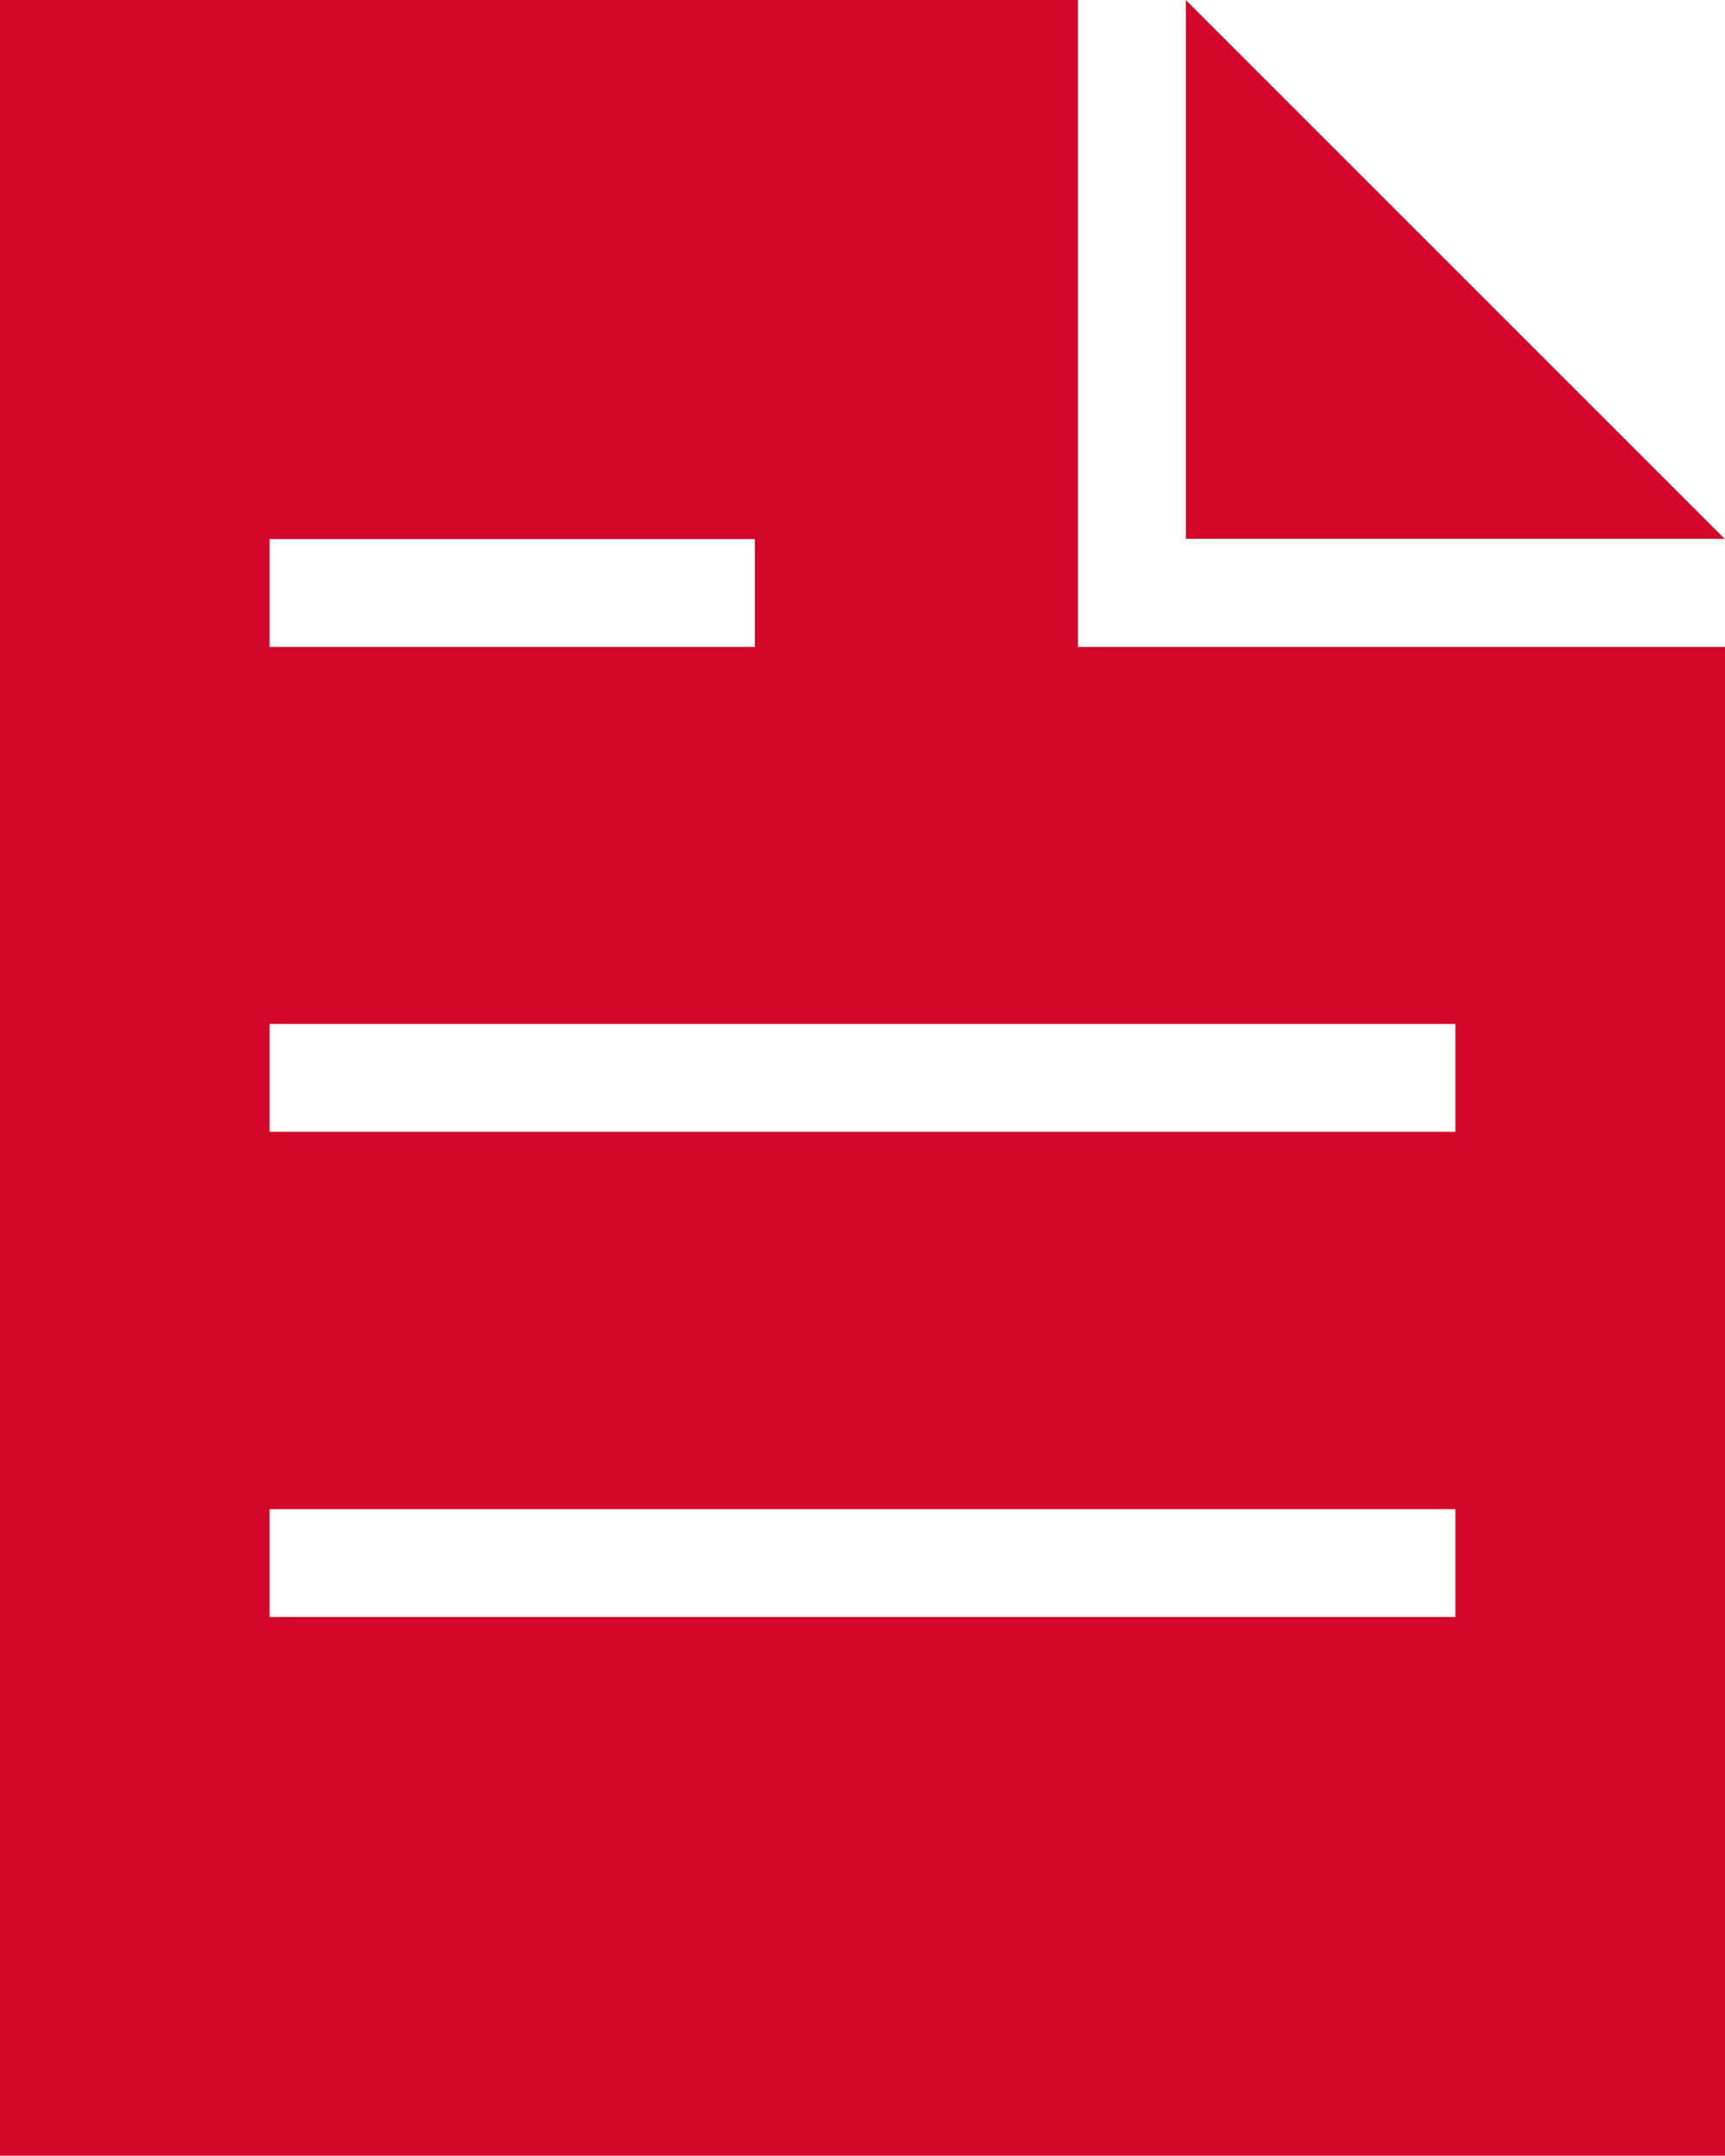
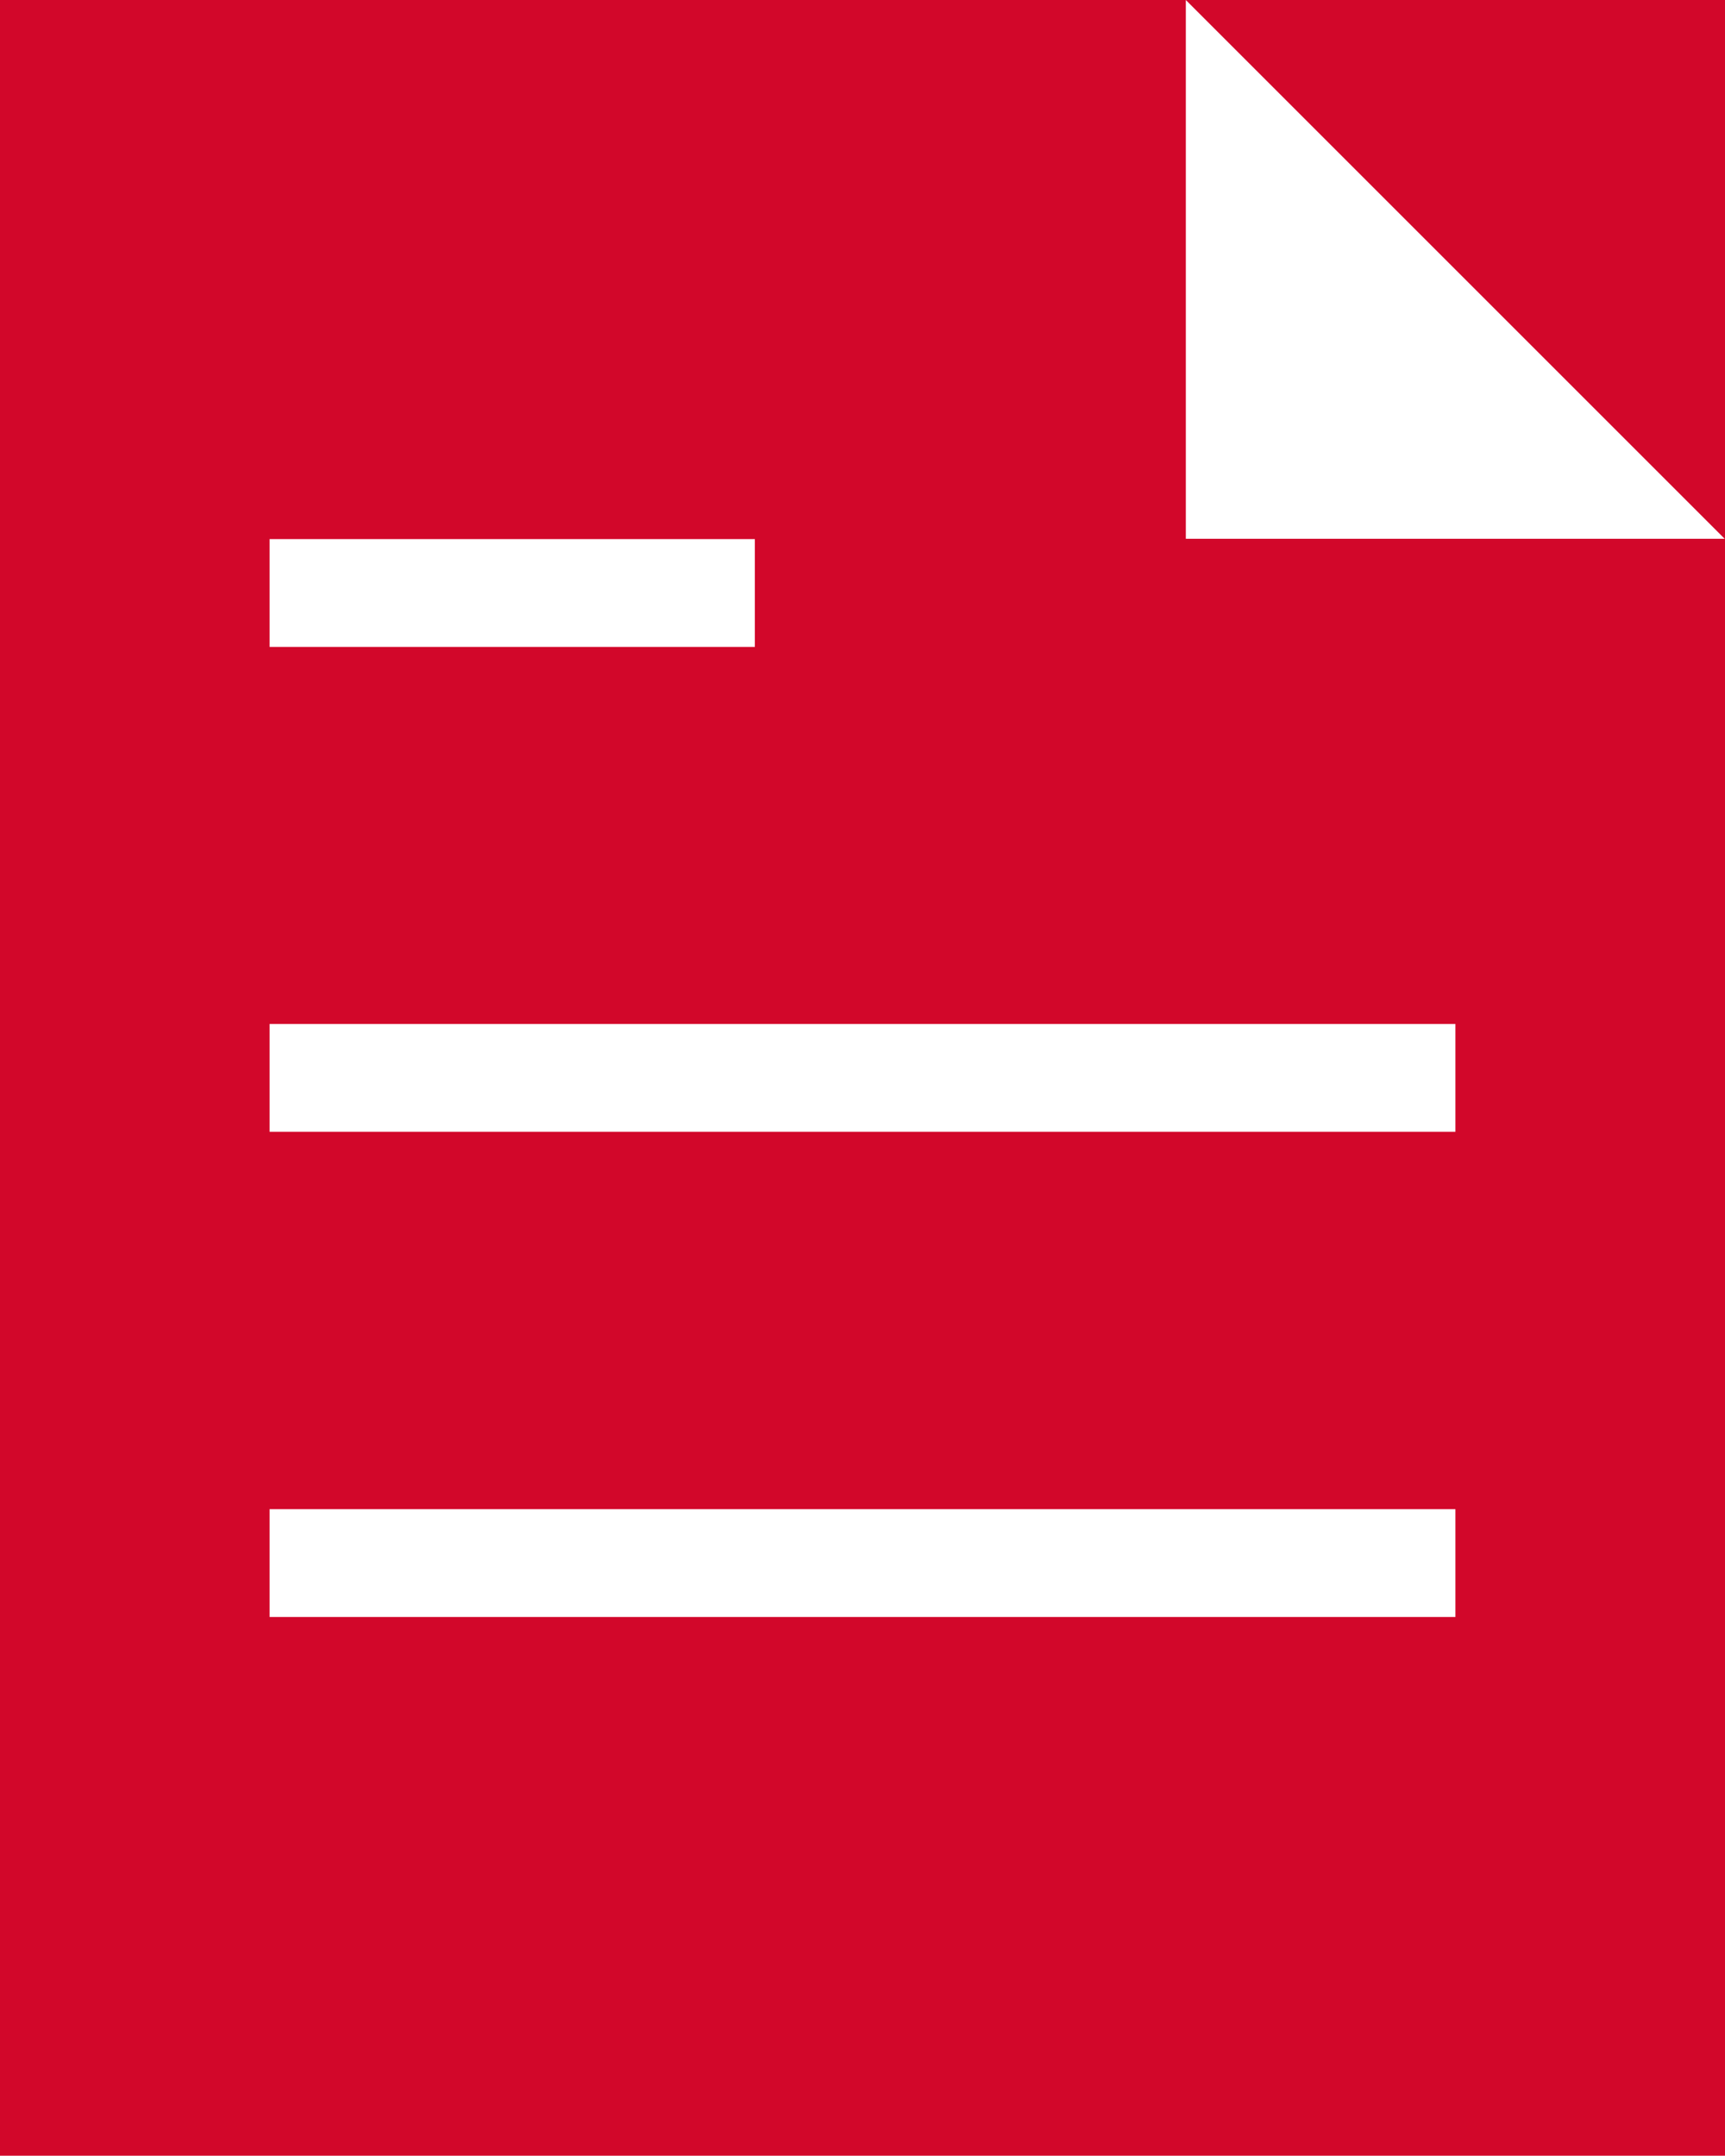
<svg xmlns="http://www.w3.org/2000/svg" id="Layer_2" data-name="Layer 2" viewBox="0 0 50.87 63.58">
  <defs>
    <style>
      .cls-1 {
        fill: #d2072a;
      }
    </style>
  </defs>
  <g id="Text">
-     <path class="cls-1" d="M31.79,0H0V63.58H50.87V19.08H31.79V0ZM7.95,15.9h14.31v3.18H7.95v-3.18Zm34.97,31.79H7.95v-3.18H42.92v3.18Zm0-17.49v3.18H7.95v-3.18H42.92Zm7.95-14.31h-15.9V0l15.9,15.9Z" />
+     <path class="cls-1" d="M31.79,0H0V63.58H50.87V19.08V0ZM7.95,15.9h14.31v3.18H7.95v-3.18Zm34.97,31.79H7.95v-3.18H42.92v3.18Zm0-17.49v3.18H7.95v-3.18H42.92Zm7.95-14.31h-15.9V0l15.9,15.9Z" />
  </g>
</svg>